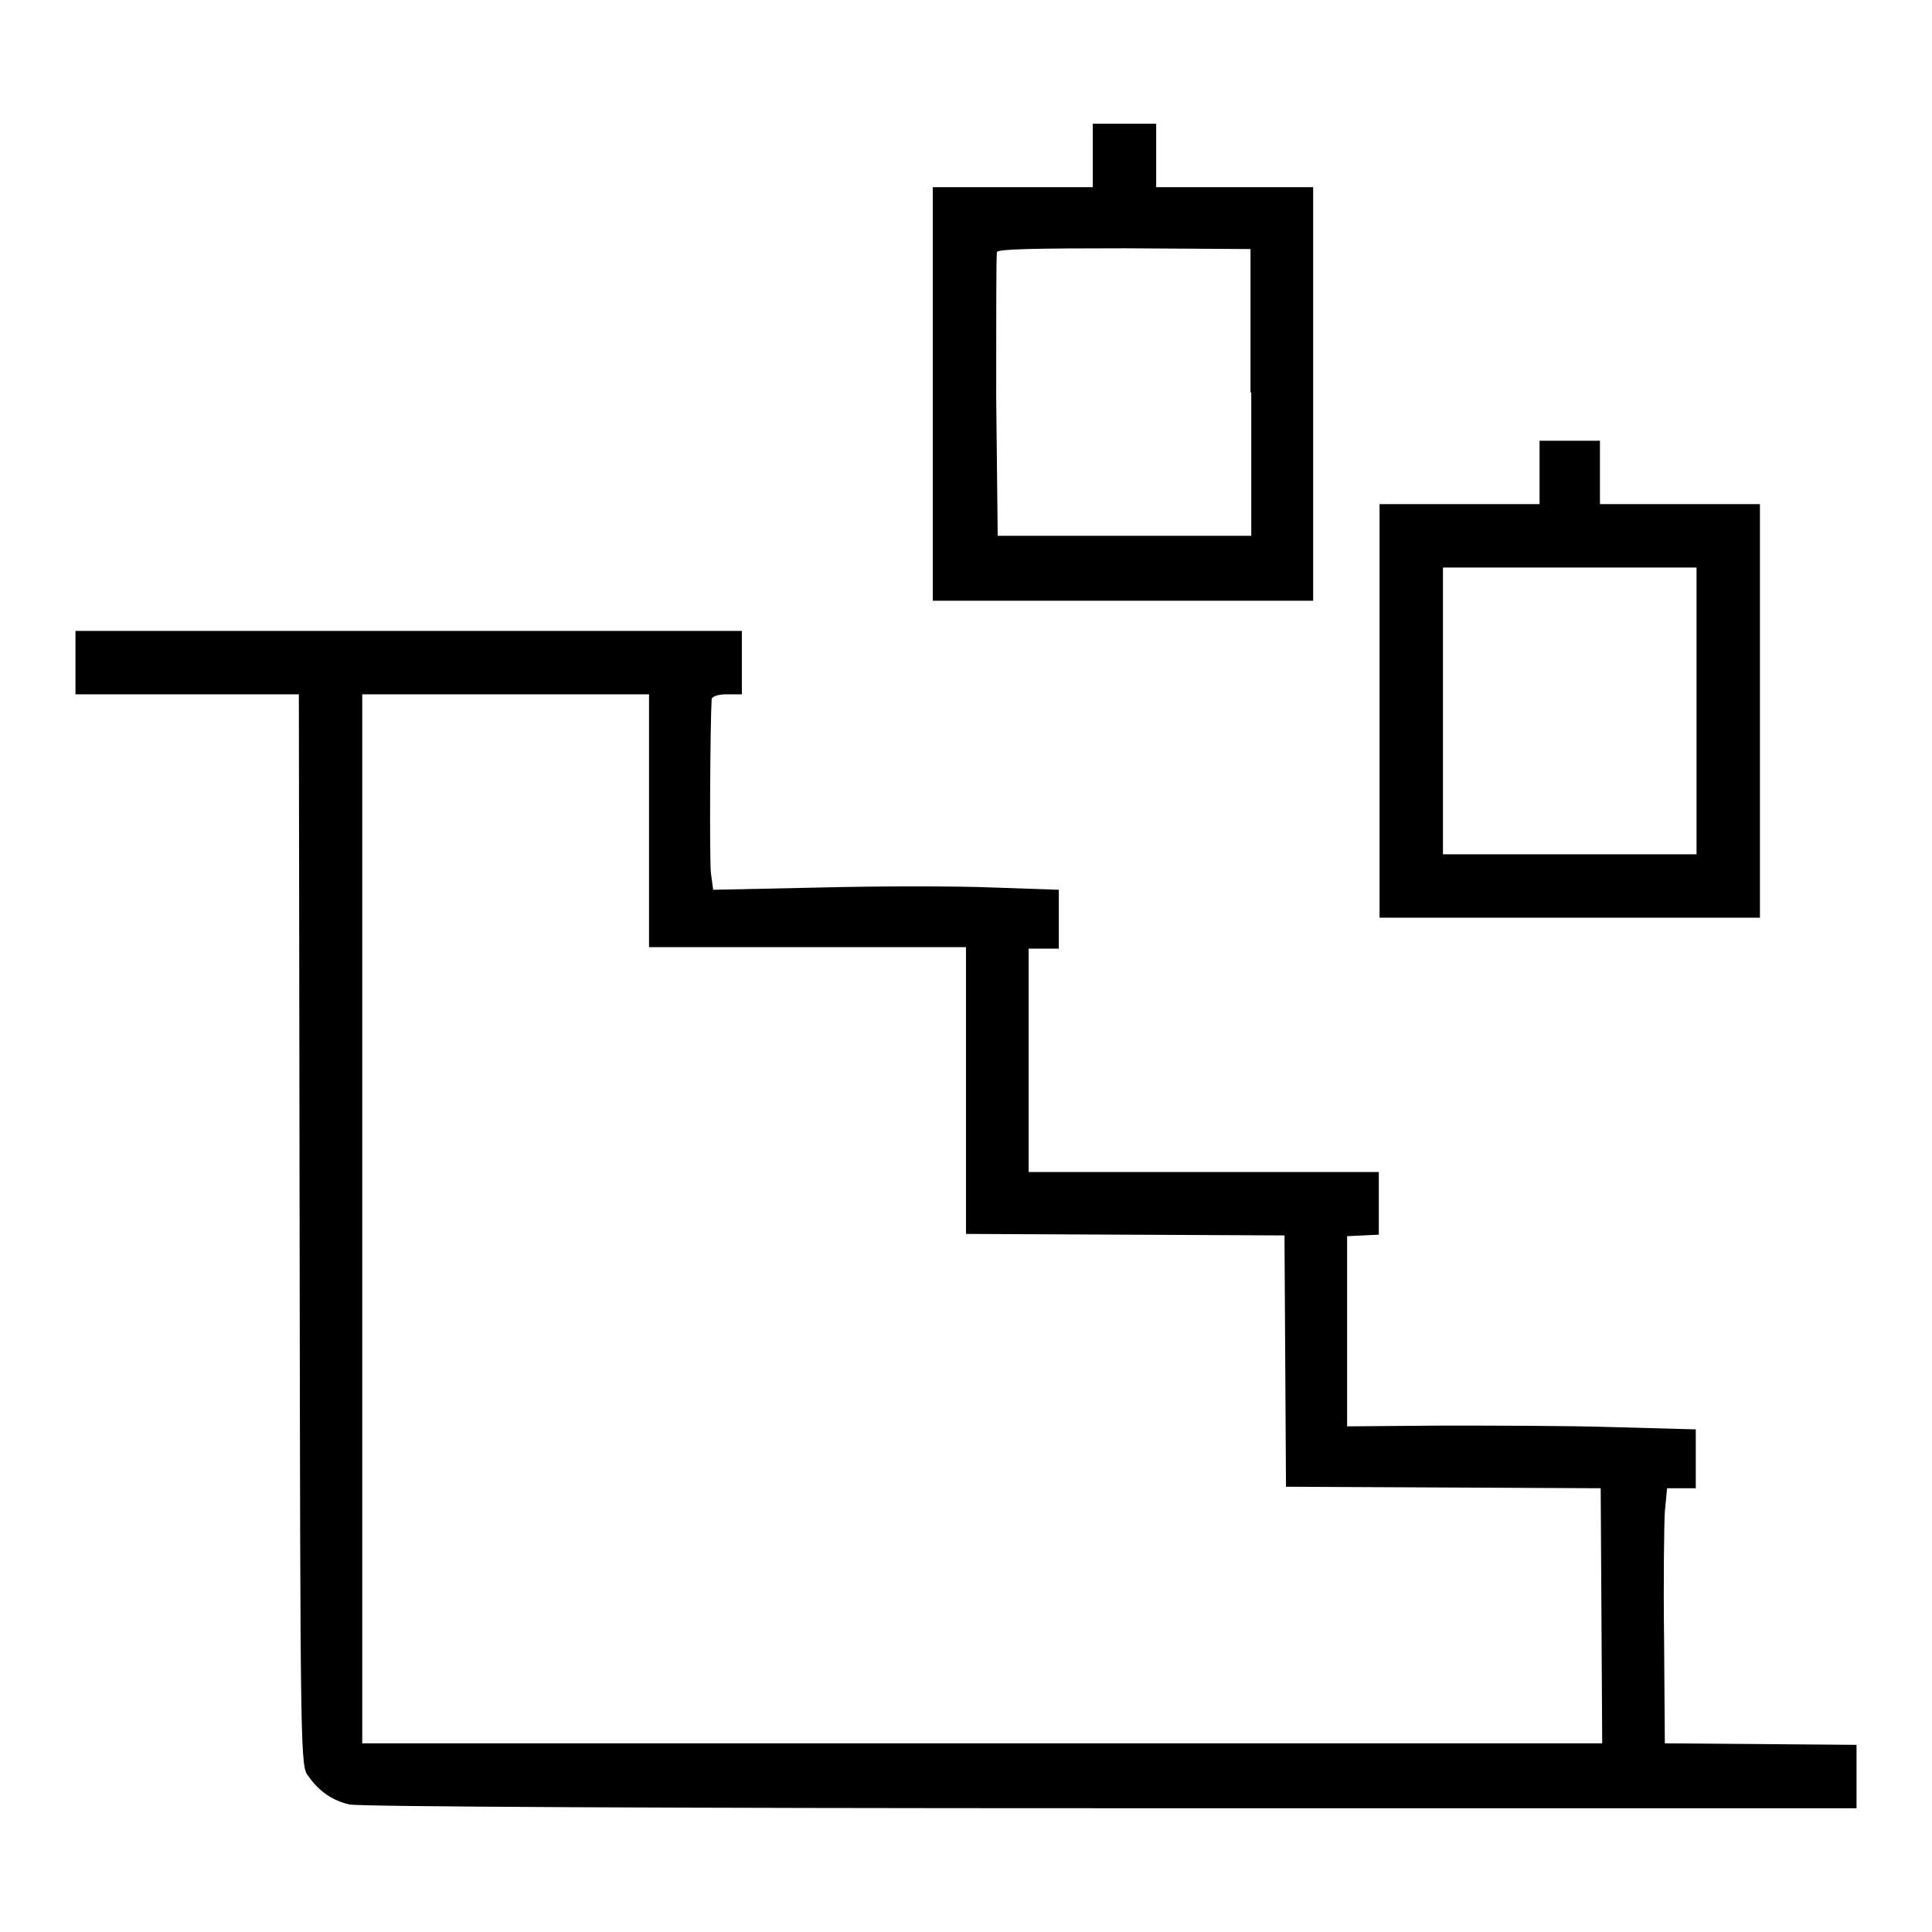
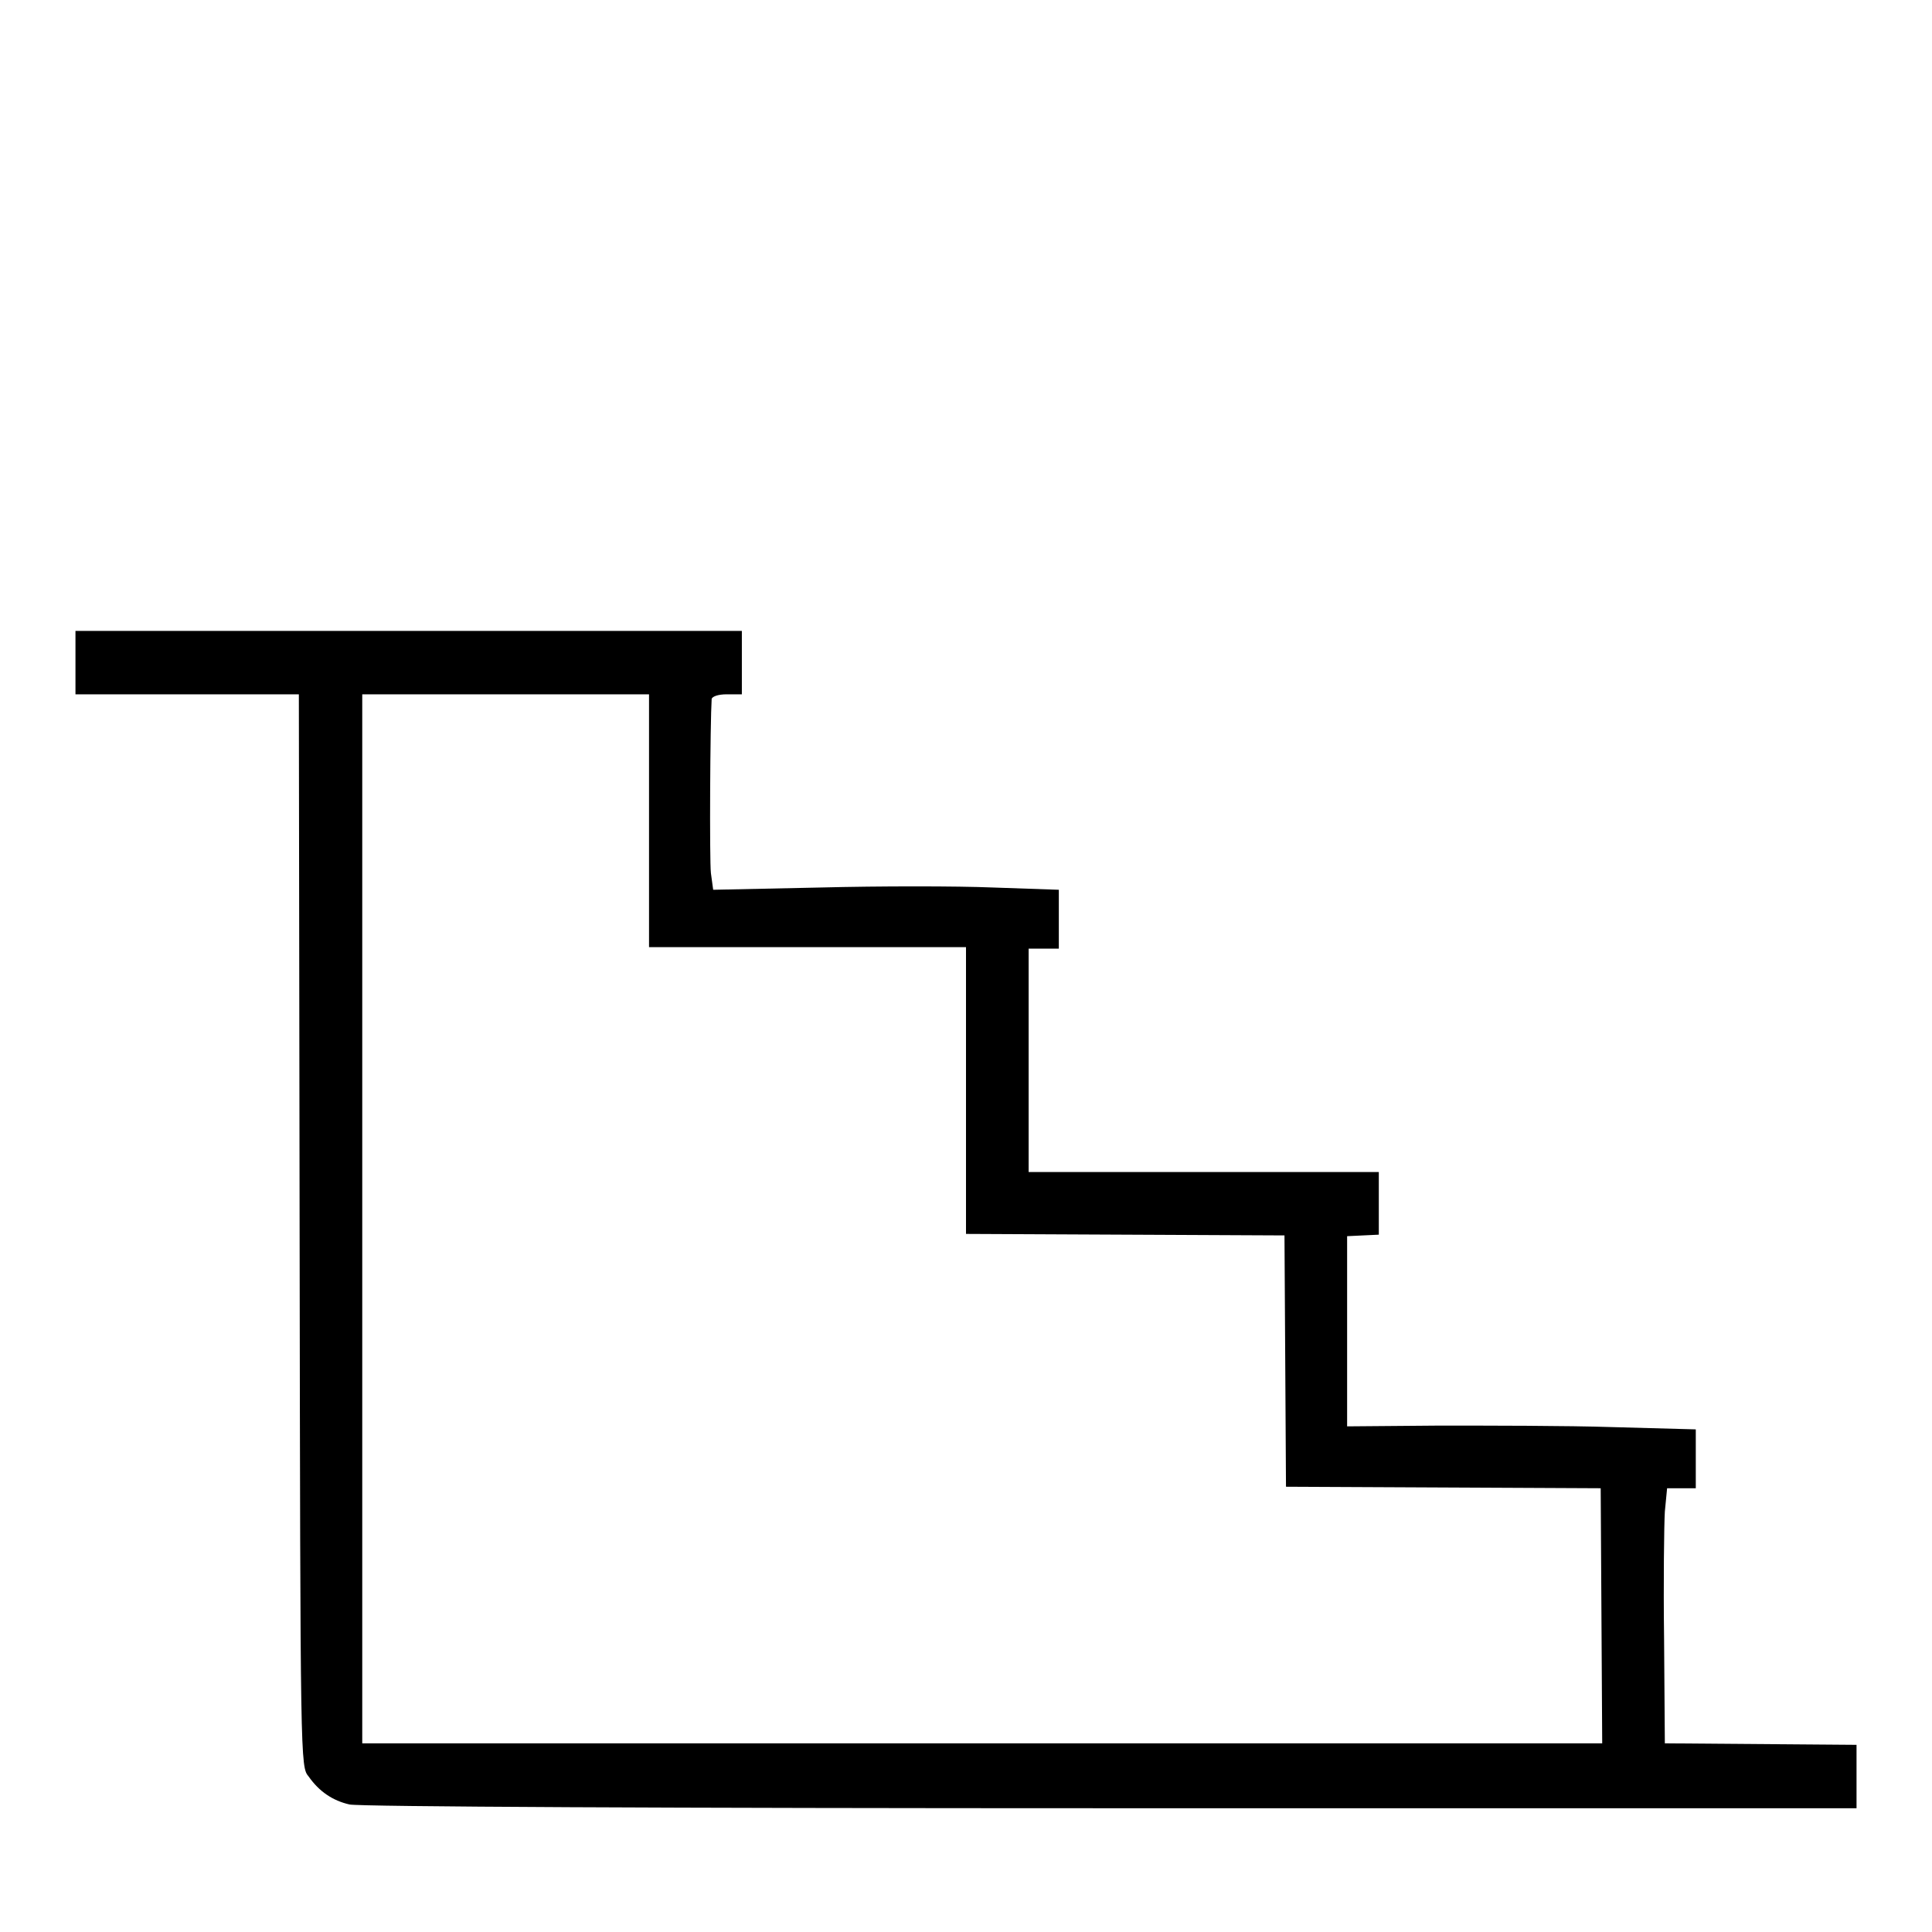
<svg xmlns="http://www.w3.org/2000/svg" version="1.1" x="0px" y="0px" viewBox="0 0 256 256" enable-background="new 0 0 256 256" xml:space="preserve">
  <g>
    <g>
      <g>
-         <path fill="#000000" d="M144.8,20.6v4.2h-10.6h-10.6v27.4v27.4h25.2h25.2V52.2V24.8h-10.4h-10.4v-4.2v-4.2H149h-4.2V20.6L144.8,20.6z M165.8,52v19H149h-16.8L132,52.5c0-10.2,0-18.8,0.1-19.1c0.1-0.4,4.9-0.5,16.9-0.5l16.7,0.1V52z" />
-         <path fill="#000000" d="M204,62.6v4.2h-10.6h-10.6v27.4v27.4H208h25.2V94.2V66.8h-10.6h-10.6v-4.2v-4.2H208H204V62.6z M224.8,94.2v19H208h-16.8v-19v-19H208h16.8V94.2z" />
        <path fill="#000000" d="M10,87.8V92h14.8h14.8l0.1,71c0.1,70.9,0.1,71.1,1.2,72.4c1.4,2,3.2,3.2,5.4,3.7c1.1,0.3,43.2,0.5,100.8,0.5H246v-4.2v-4.2l-12.7-0.1l-12.7-0.1l-0.1-13.8c-0.1-7.6,0-15.2,0.1-16.9l0.3-3.1h1.9h1.9v-3.9v-3.9l-11-0.3c-6.1-0.2-16.4-0.2-23.1-0.2l-12.1,0.1v-12.6v-12.6l2.1-0.1l2.1-0.1v-4.2v-4.1h-23.2h-23.2v-14.8v-14.8h2h2v-3.9v-3.9l-8.7-0.3c-4.8-0.2-15.1-0.2-22.9,0l-14.2,0.3l-0.3-2.2c-0.2-1.7-0.1-20,0.1-23.1c0.1-0.3,0.8-0.6,2-0.6h2v-4.2v-4.2H54.2H10V87.8z M86,108.7v16.8h21h21v19v19l21.1,0.1l21.1,0.1l0.1,16.6l0.1,16.7l20.9,0.1l20.8,0.1l0.1,16.9l0.1,16.9h-82.2H48v-69.6V92h19h19V108.7z" />
      </g>
    </g>
  </g>
</svg>